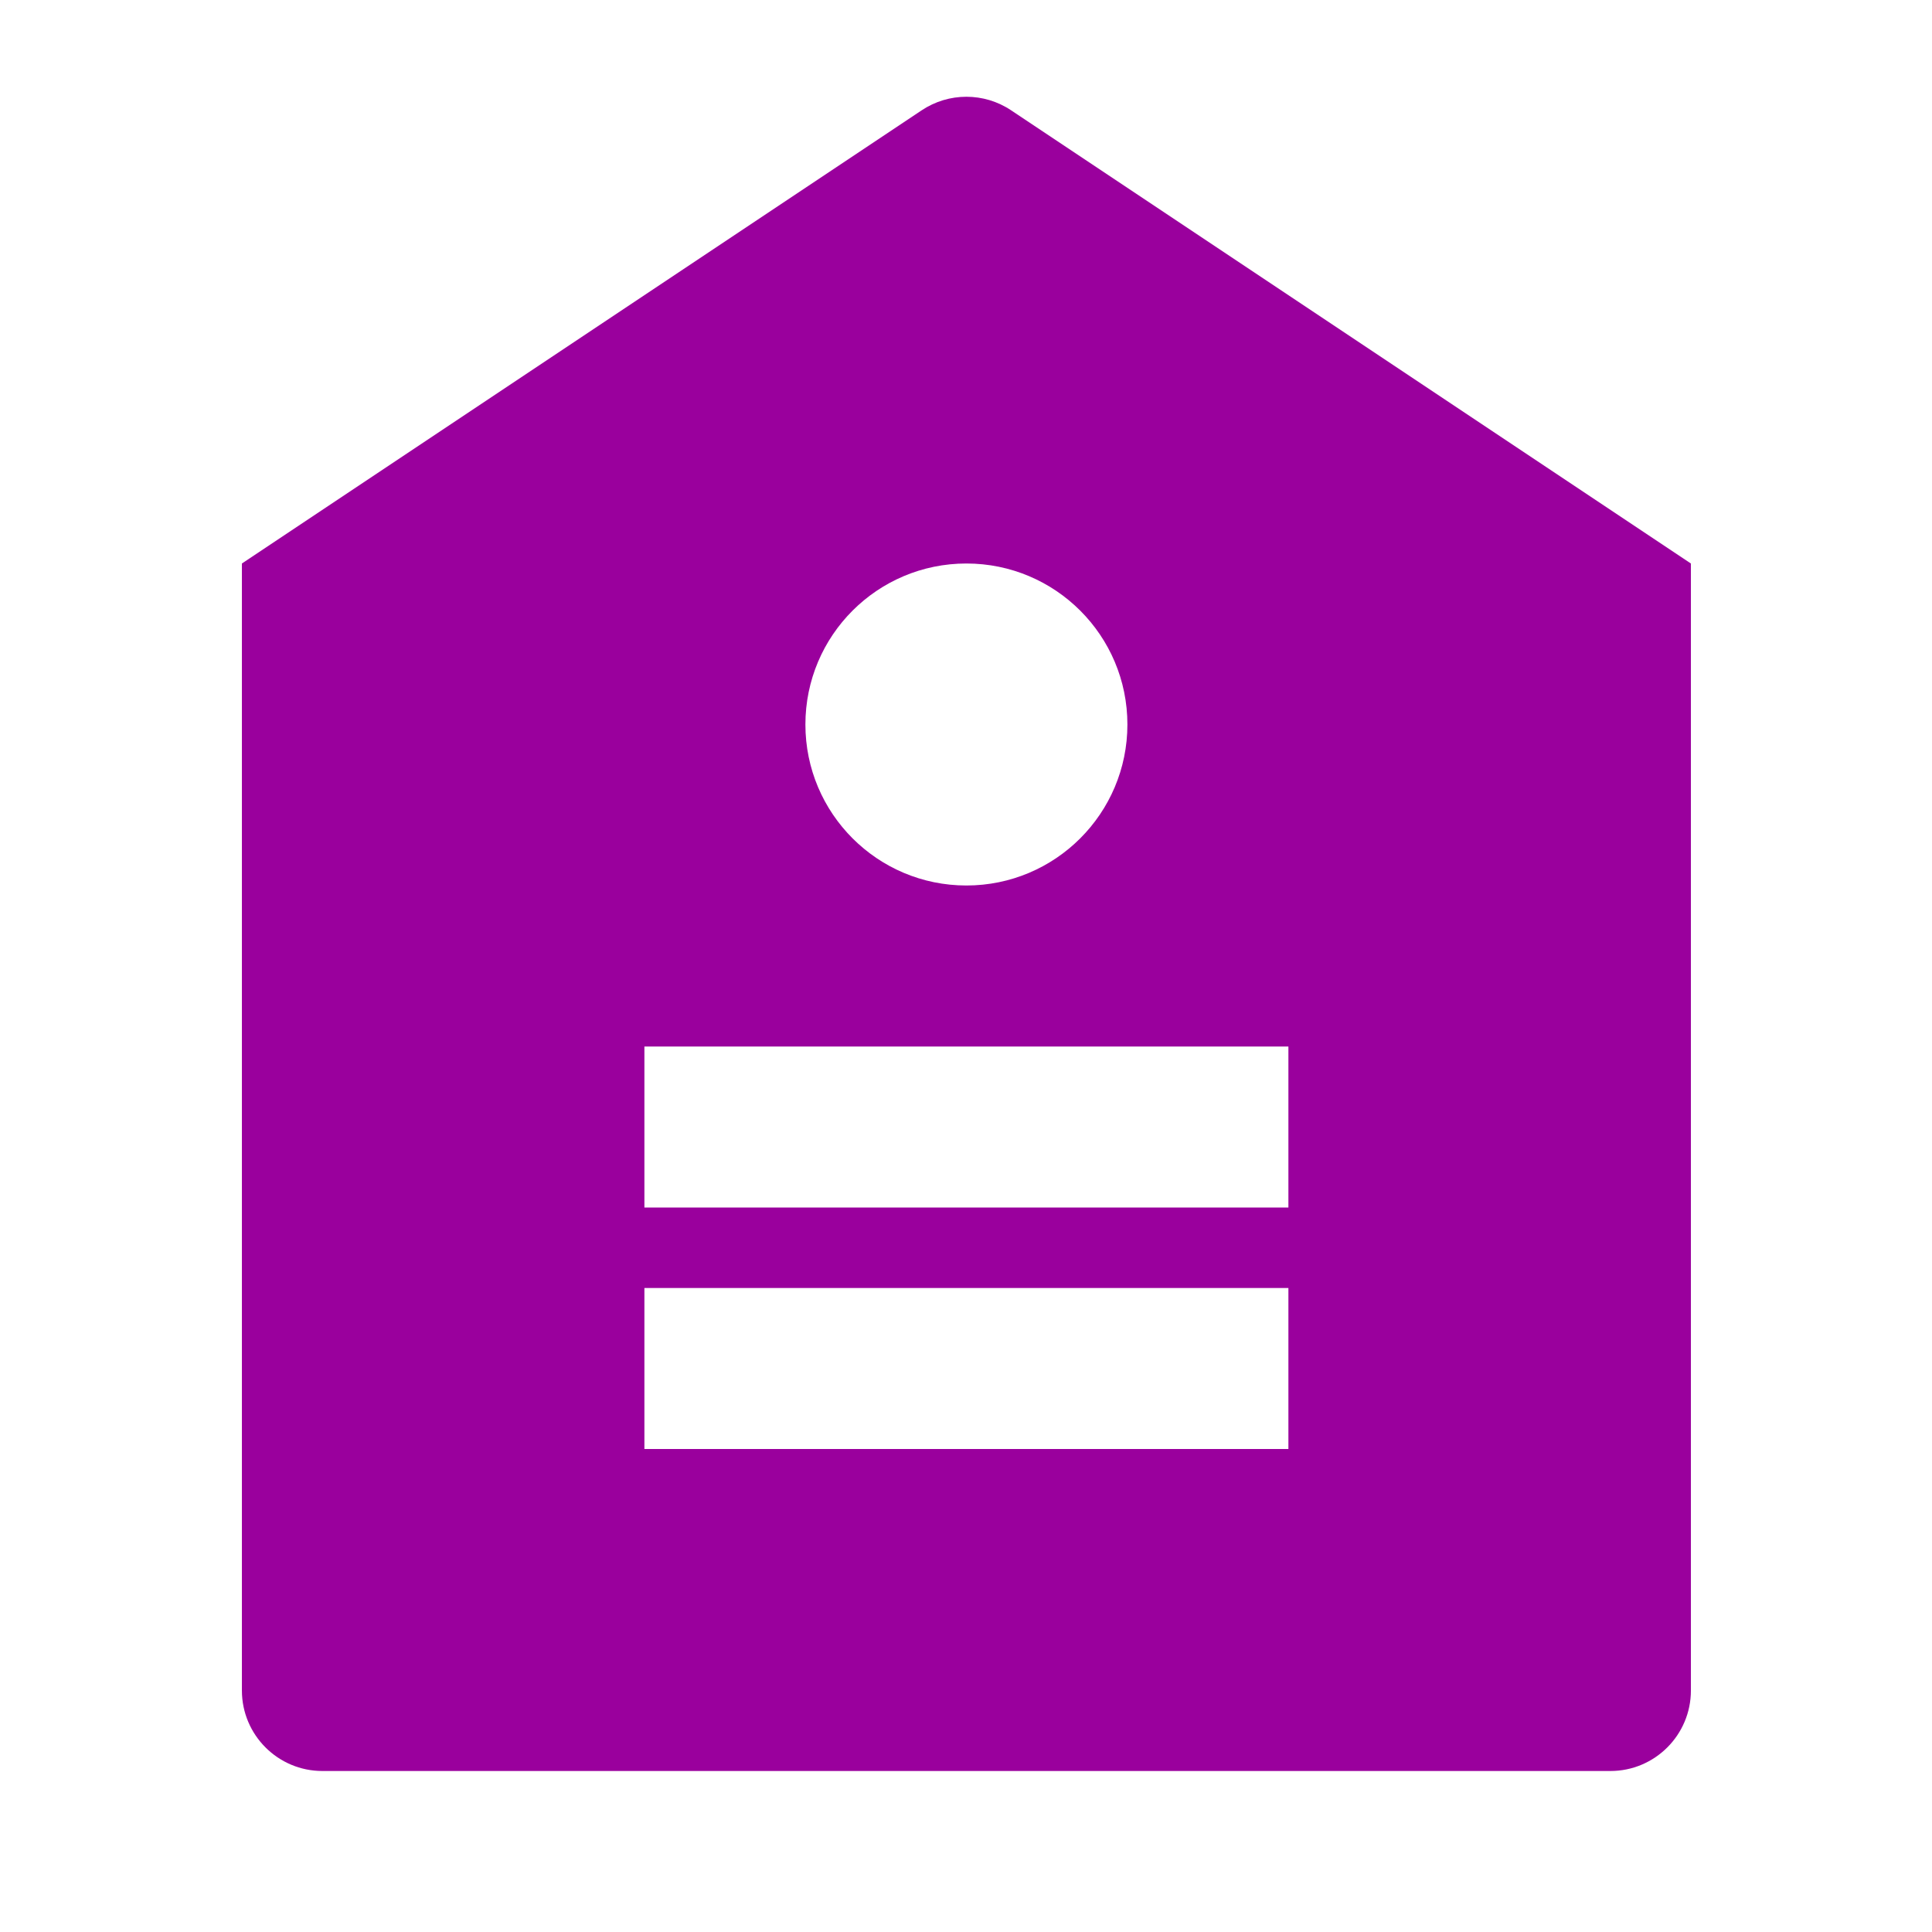
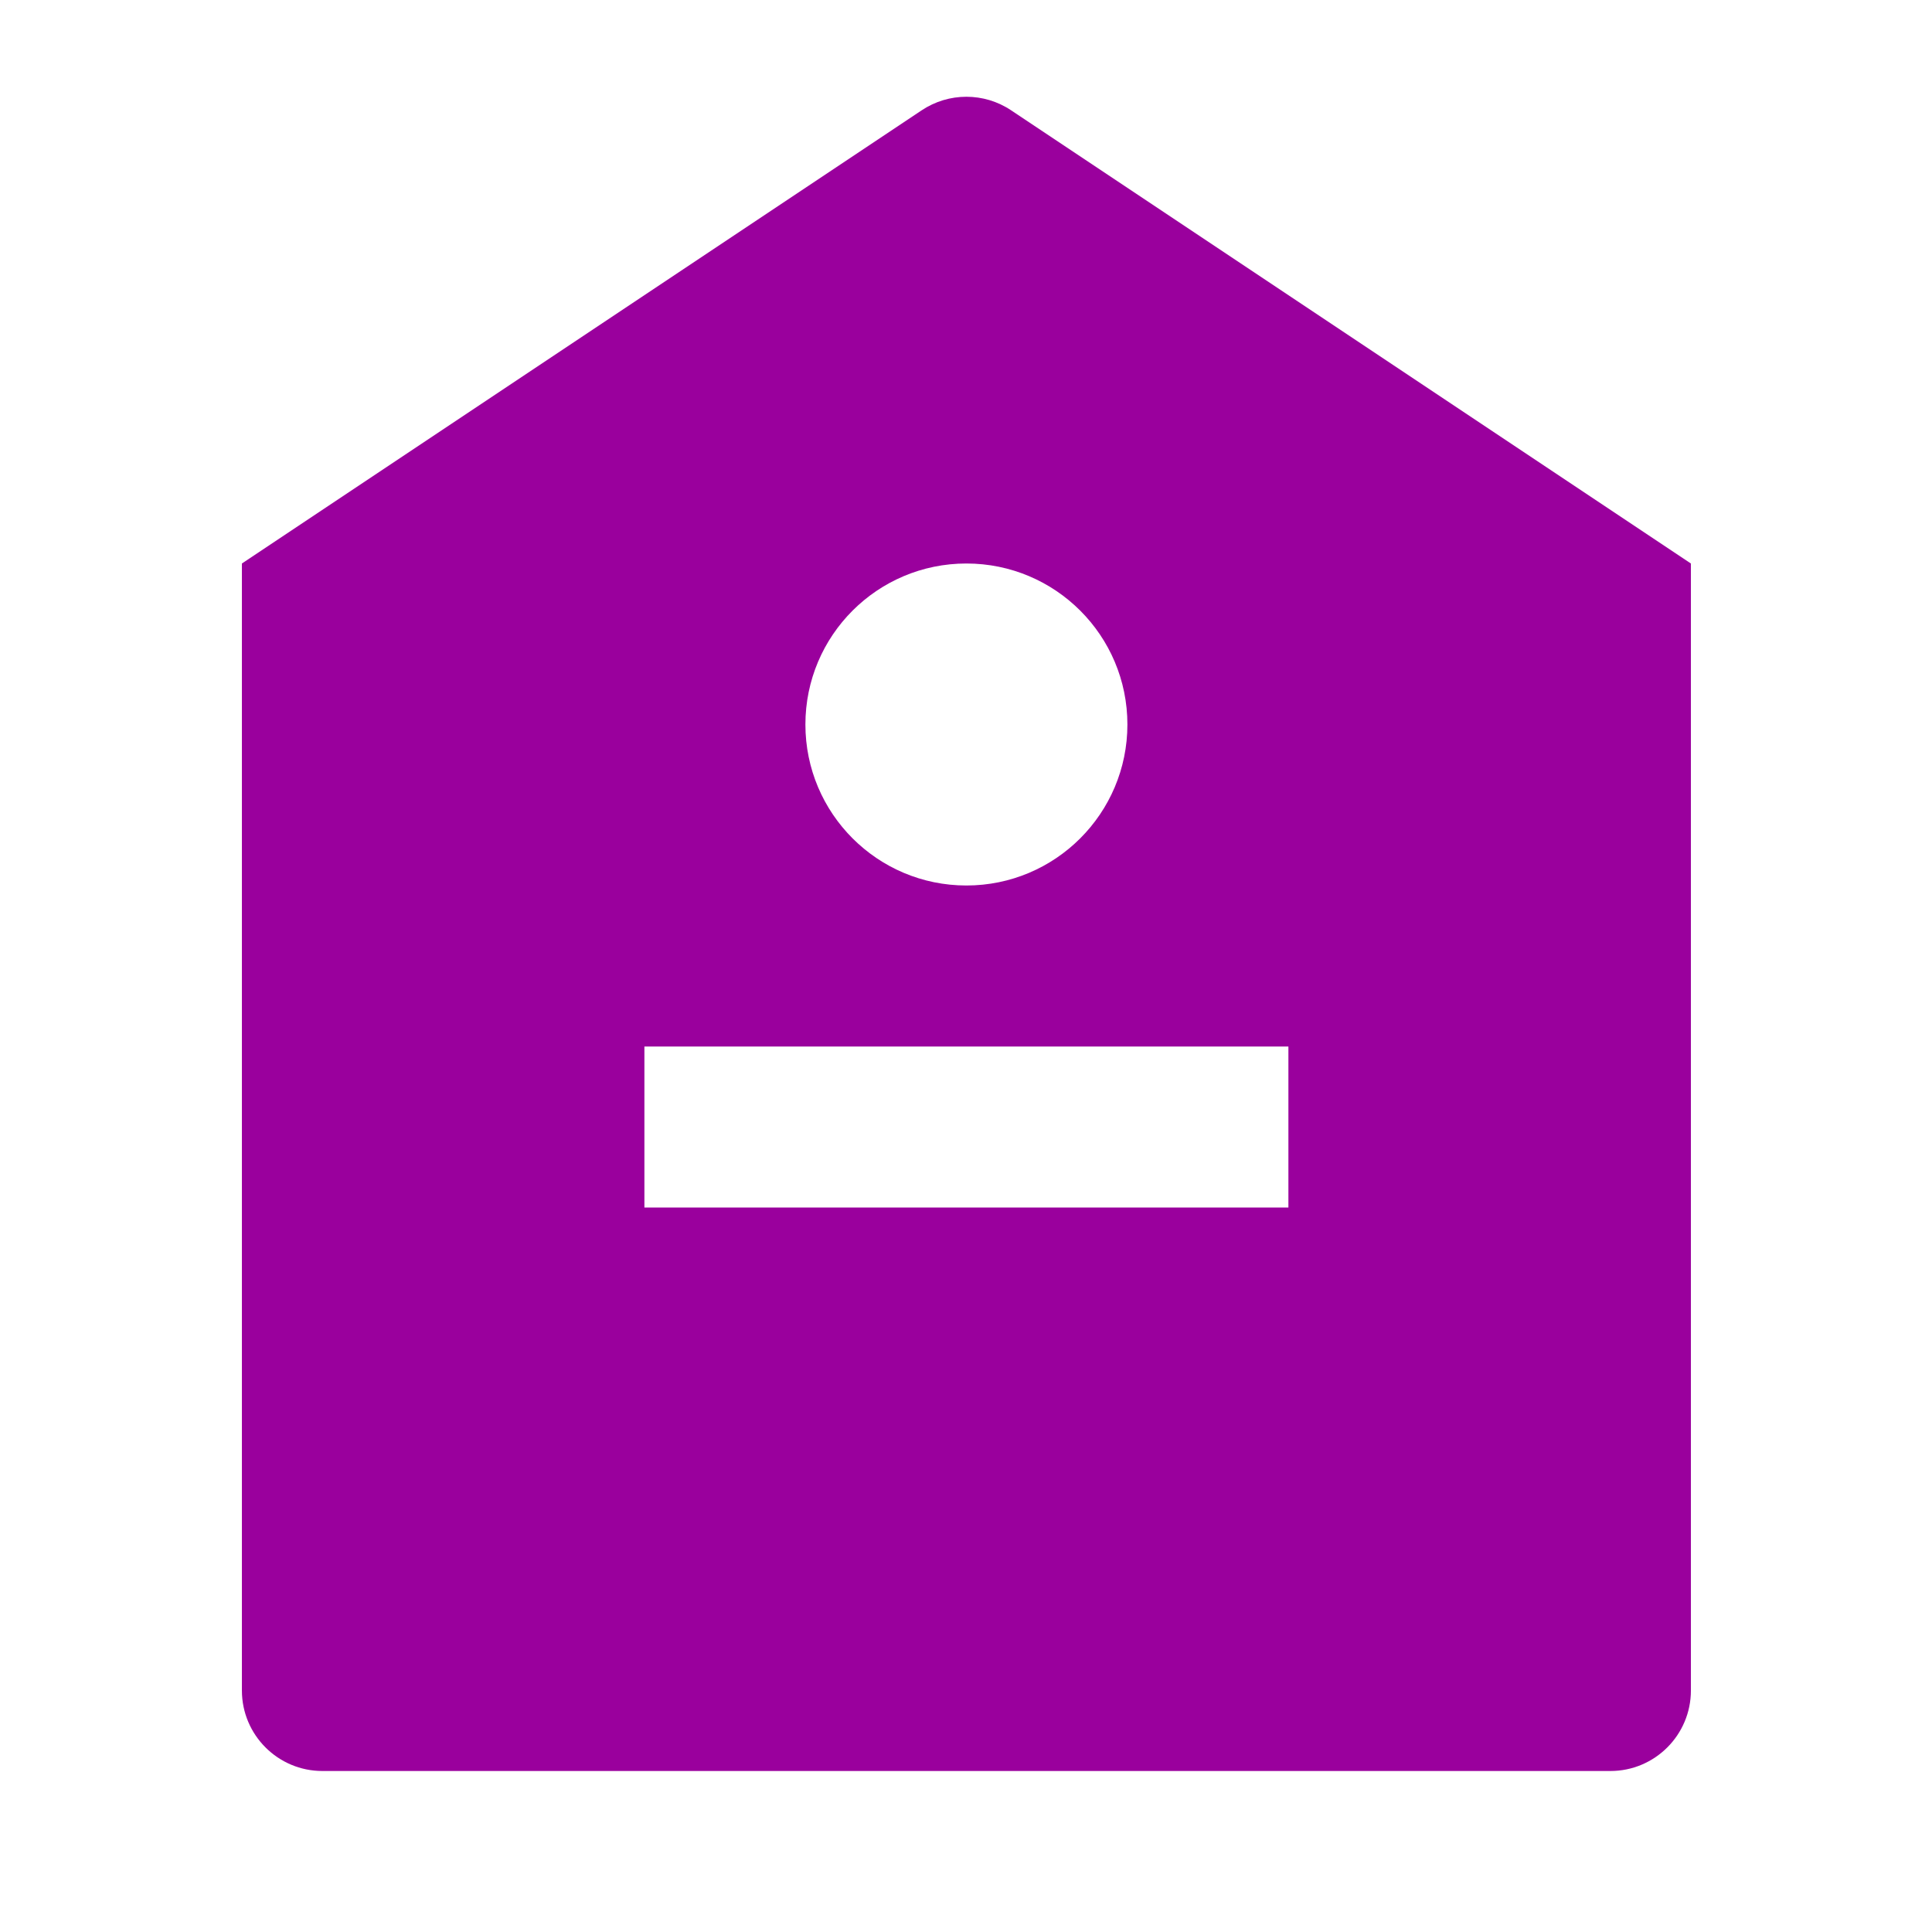
<svg xmlns="http://www.w3.org/2000/svg" viewBox="0 0 24 24" fill="rgba(154,0,157,1)">
-   <path d="M3.005 7L11.45 1.37C11.786 1.146 12.224 1.146 12.56 1.37L21.005 7V21C21.005 21.552 20.557 22 20.005 22H4.005C3.453 22 3.005 21.552 3.005 21V7ZM12.005 11C13.11 11 14.005 10.104 14.005 9C14.005 7.895 13.11 7 12.005 7C10.9 7 10.005 7.895 10.005 9C10.005 10.104 10.9 11 12.005 11ZM8.005 16V18H16.005V16H8.005ZM8.005 13V15H16.005V13H8.005Z" />
+   <path d="M3.005 7L11.45 1.37C11.786 1.146 12.224 1.146 12.56 1.37L21.005 7V21C21.005 21.552 20.557 22 20.005 22H4.005C3.453 22 3.005 21.552 3.005 21V7ZM12.005 11C13.11 11 14.005 10.104 14.005 9C14.005 7.895 13.11 7 12.005 7C10.9 7 10.005 7.895 10.005 9C10.005 10.104 10.9 11 12.005 11ZM8.005 16H16.005V16H8.005ZM8.005 13V15H16.005V13H8.005Z" />
</svg>